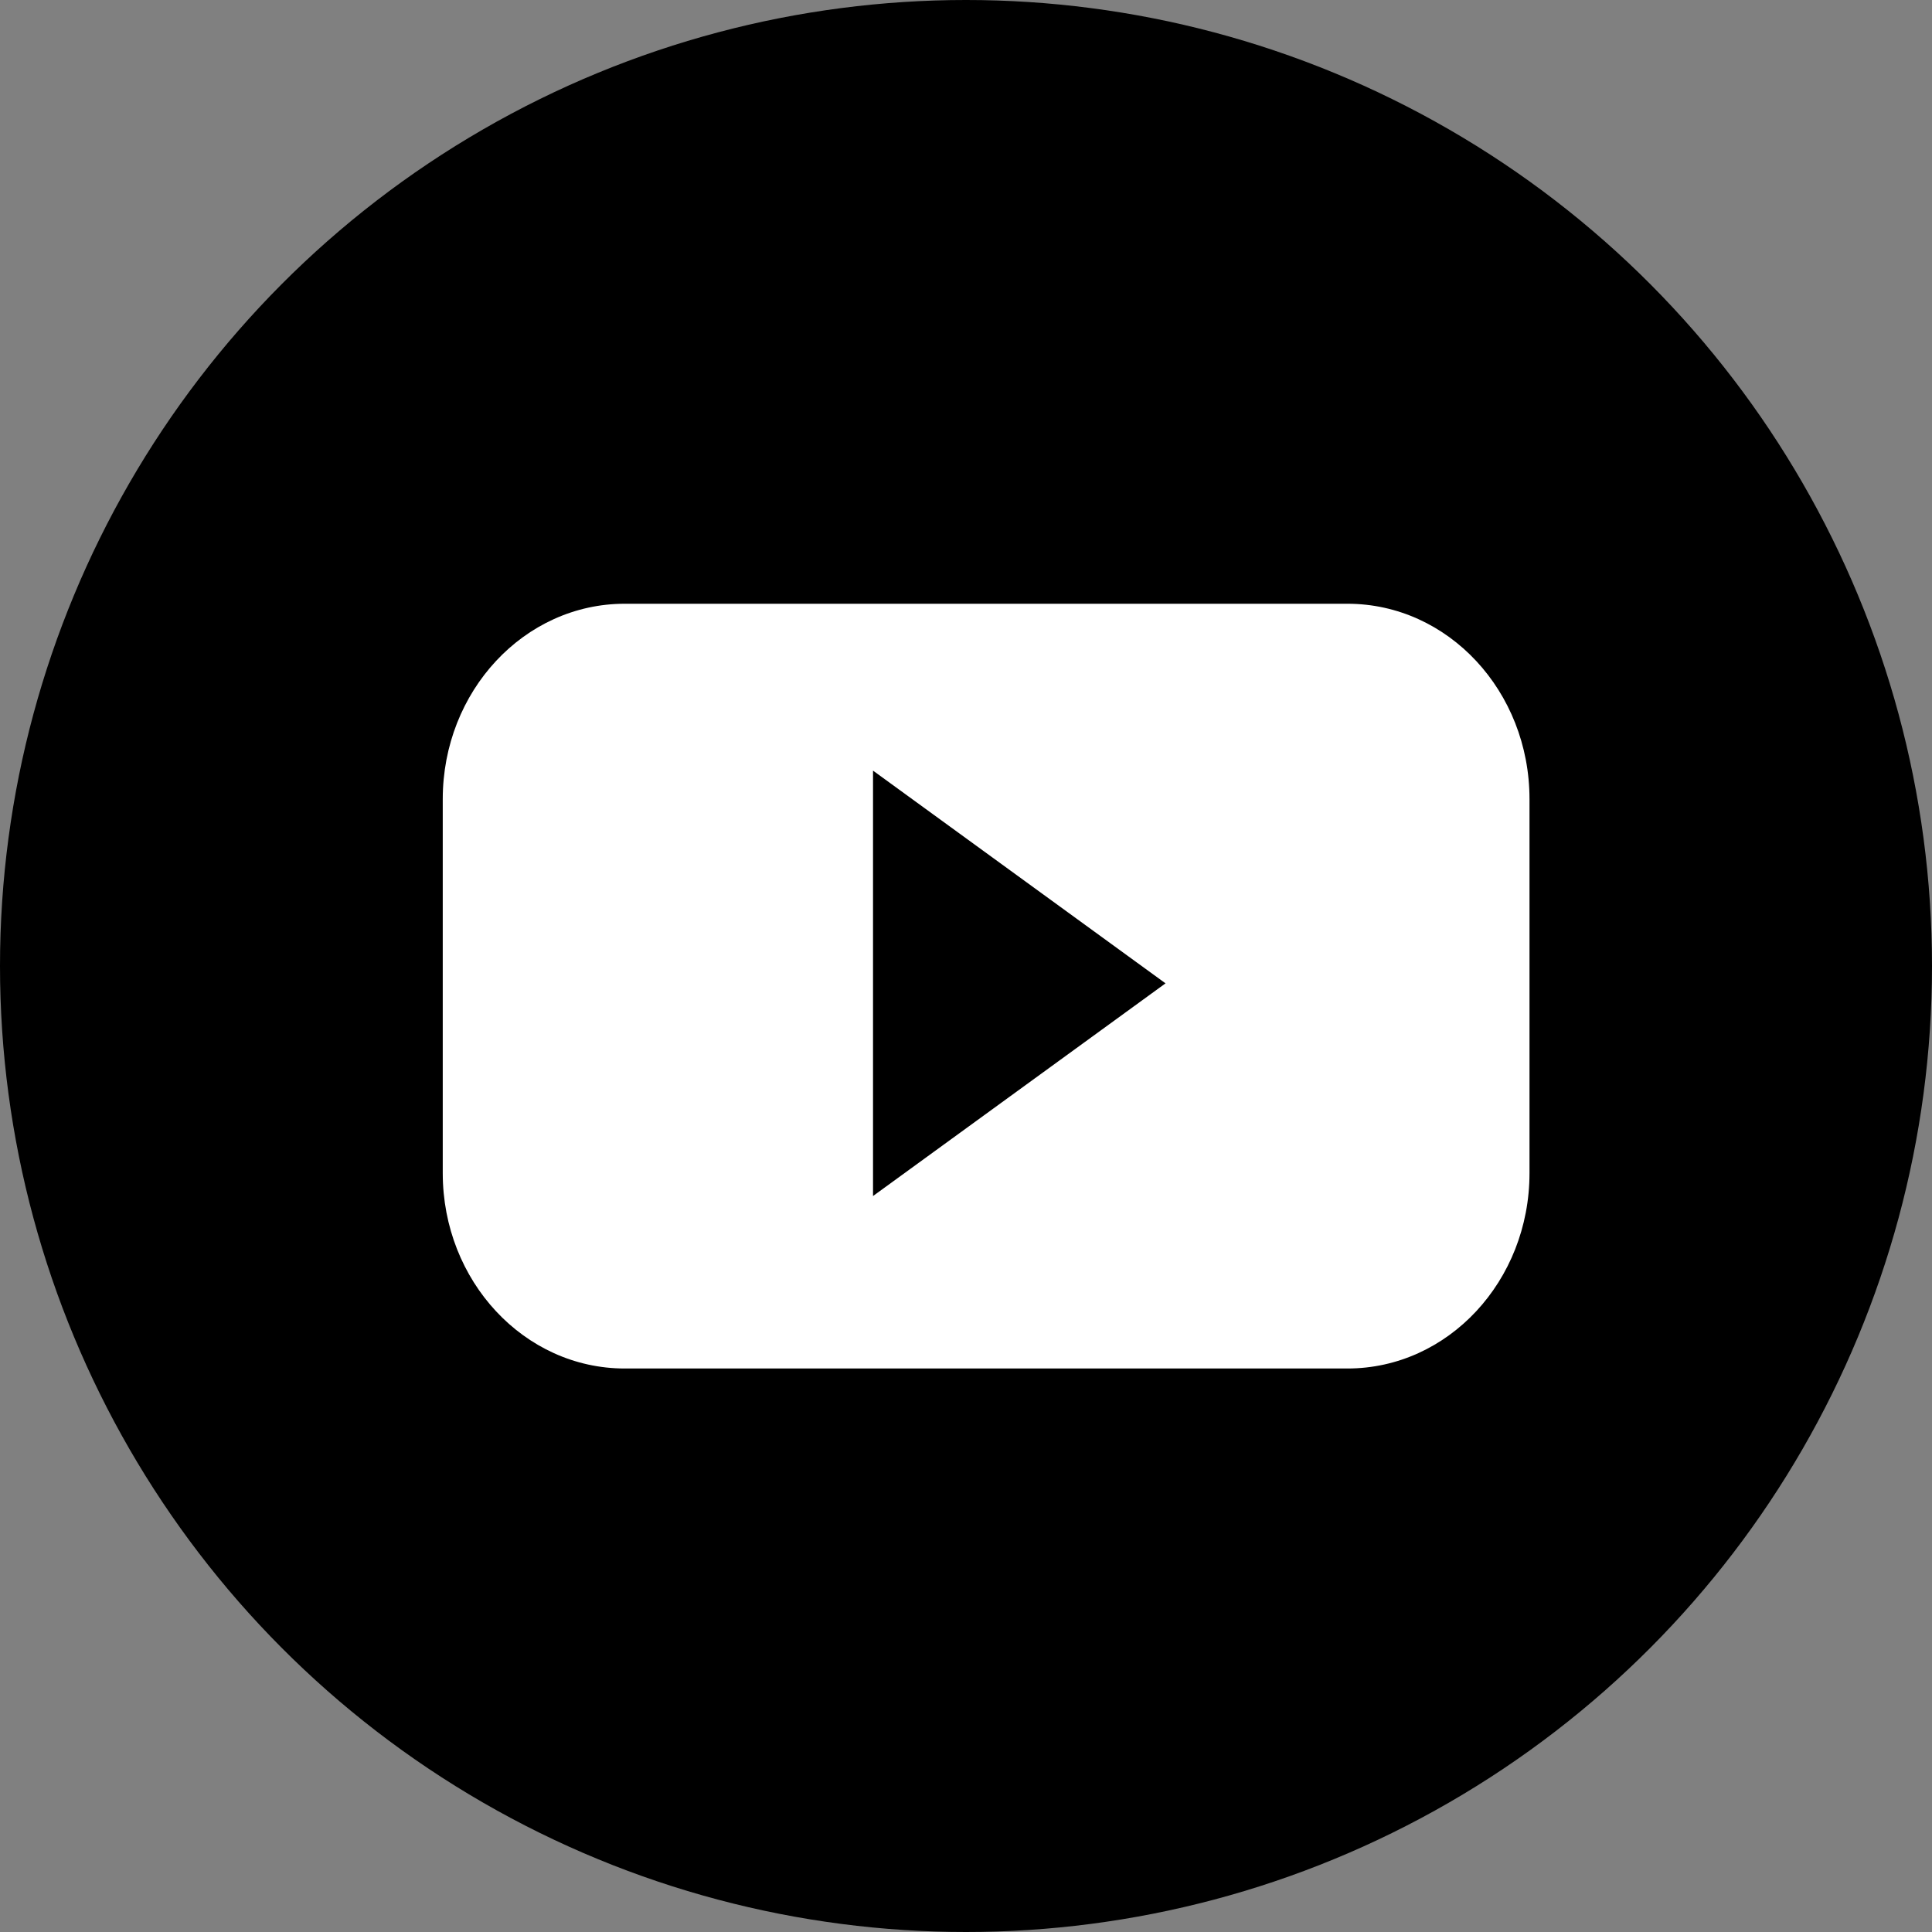
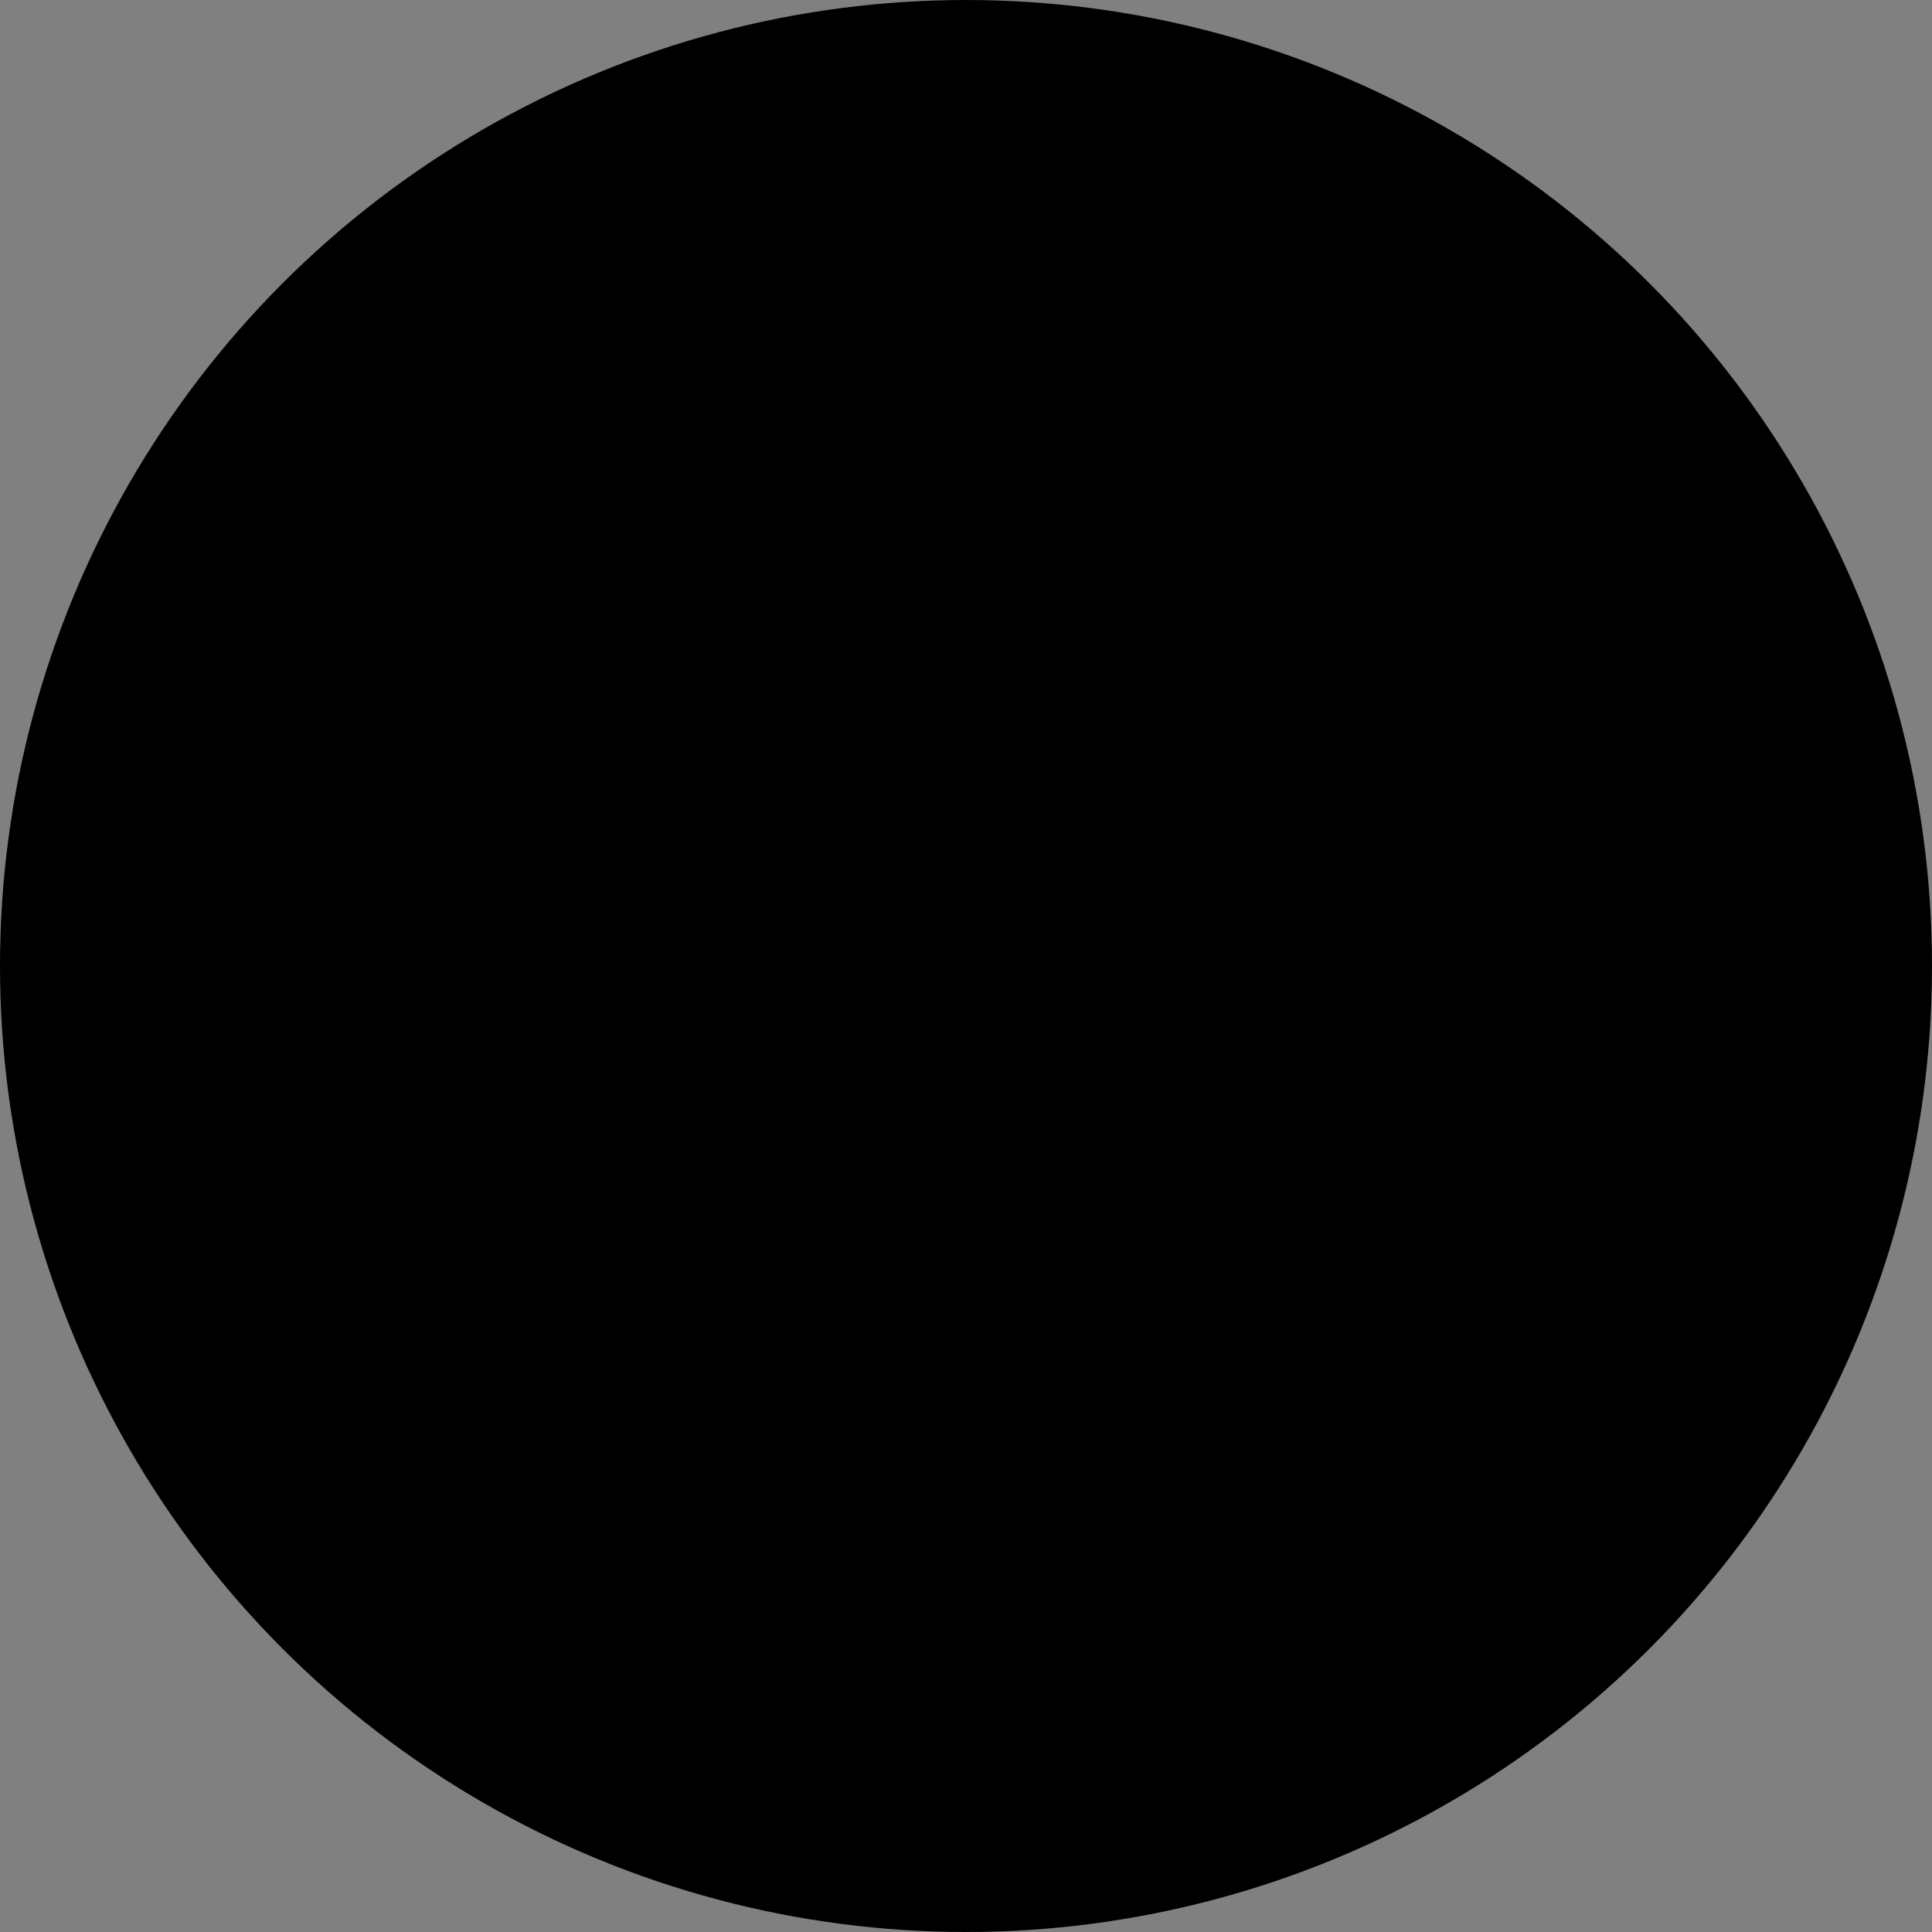
<svg xmlns="http://www.w3.org/2000/svg" width="48" height="48" viewBox="0 0 48 48" fill="none">
  <rect x="0" y="0" width="48" height="48" fill="#808080" stroke="none" />
  <circle cx="24" cy="24" r="24" fill="black" />
-   <path fill-rule="evenodd" clip-rule="evenodd" d="M15.521 15C13.024 15 11 17.173 11 19.854V29.146C11 31.827 13.024 34 15.521 34H33.478C35.976 34 38 31.827 38 29.146V19.854C38 17.173 35.976 15 33.478 15H15.521ZM21.69 29.715L28.957 24.431L21.69 19.146V29.715Z" fill="white" />
</svg>